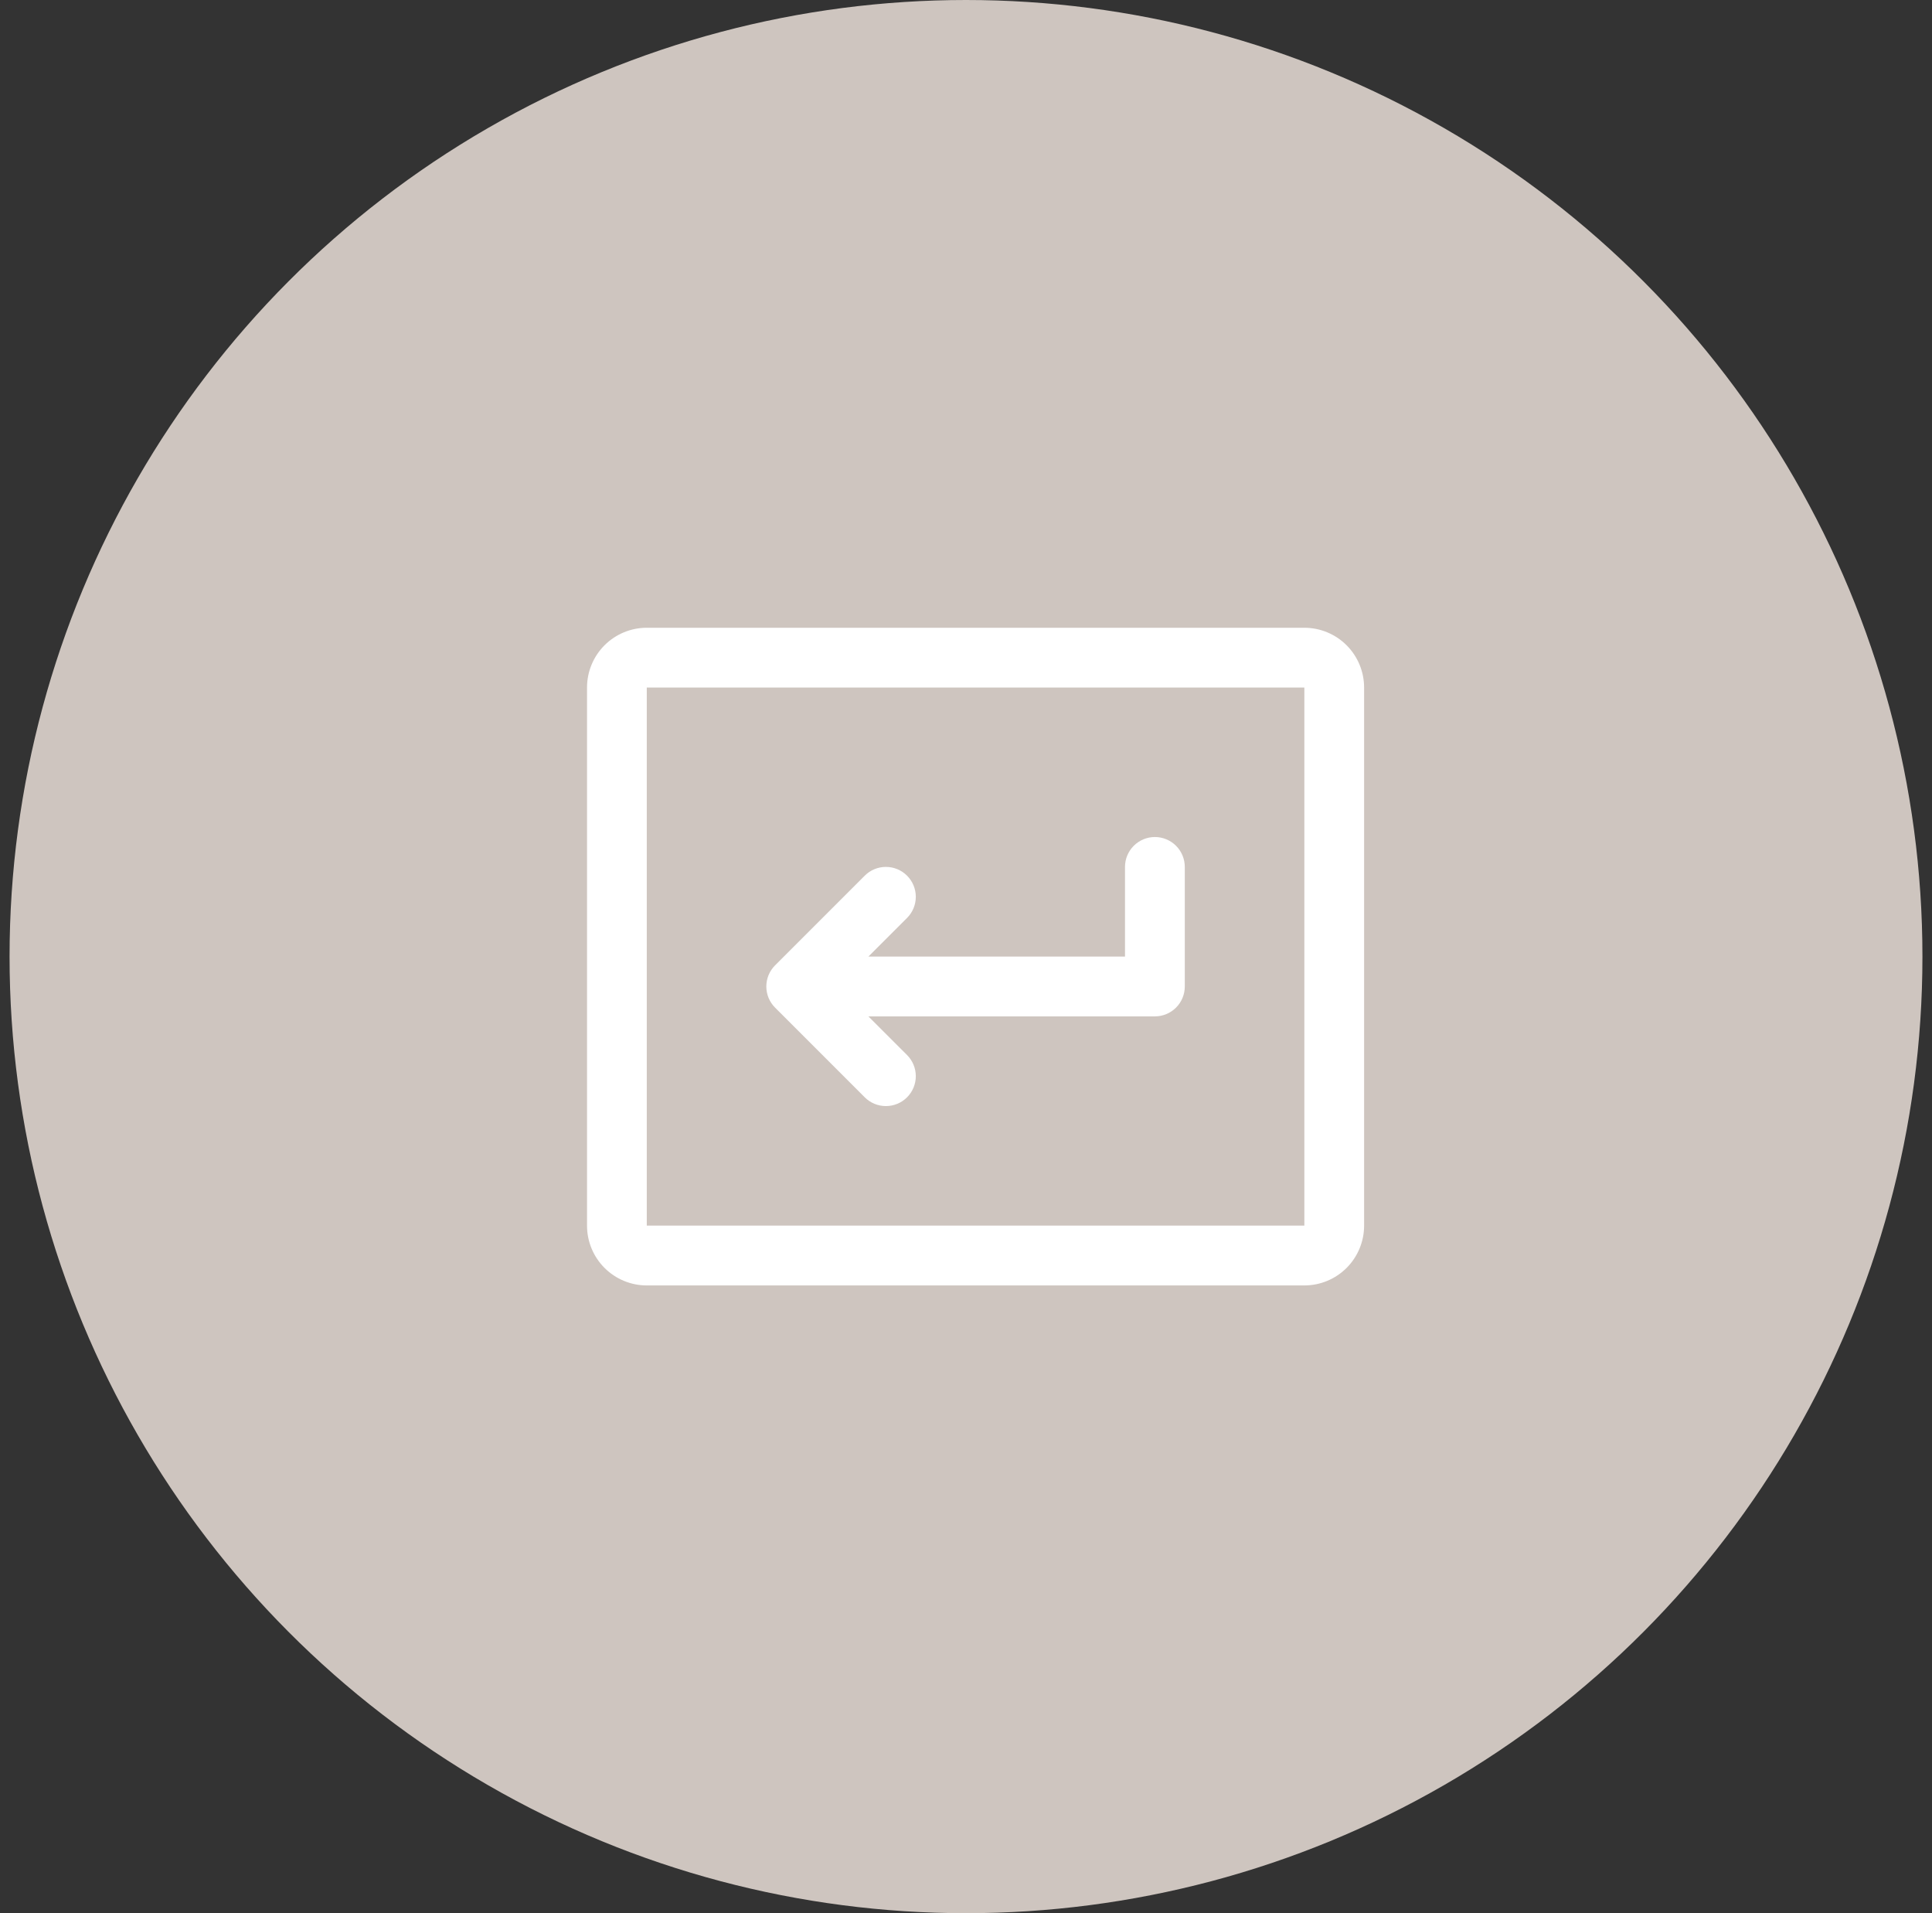
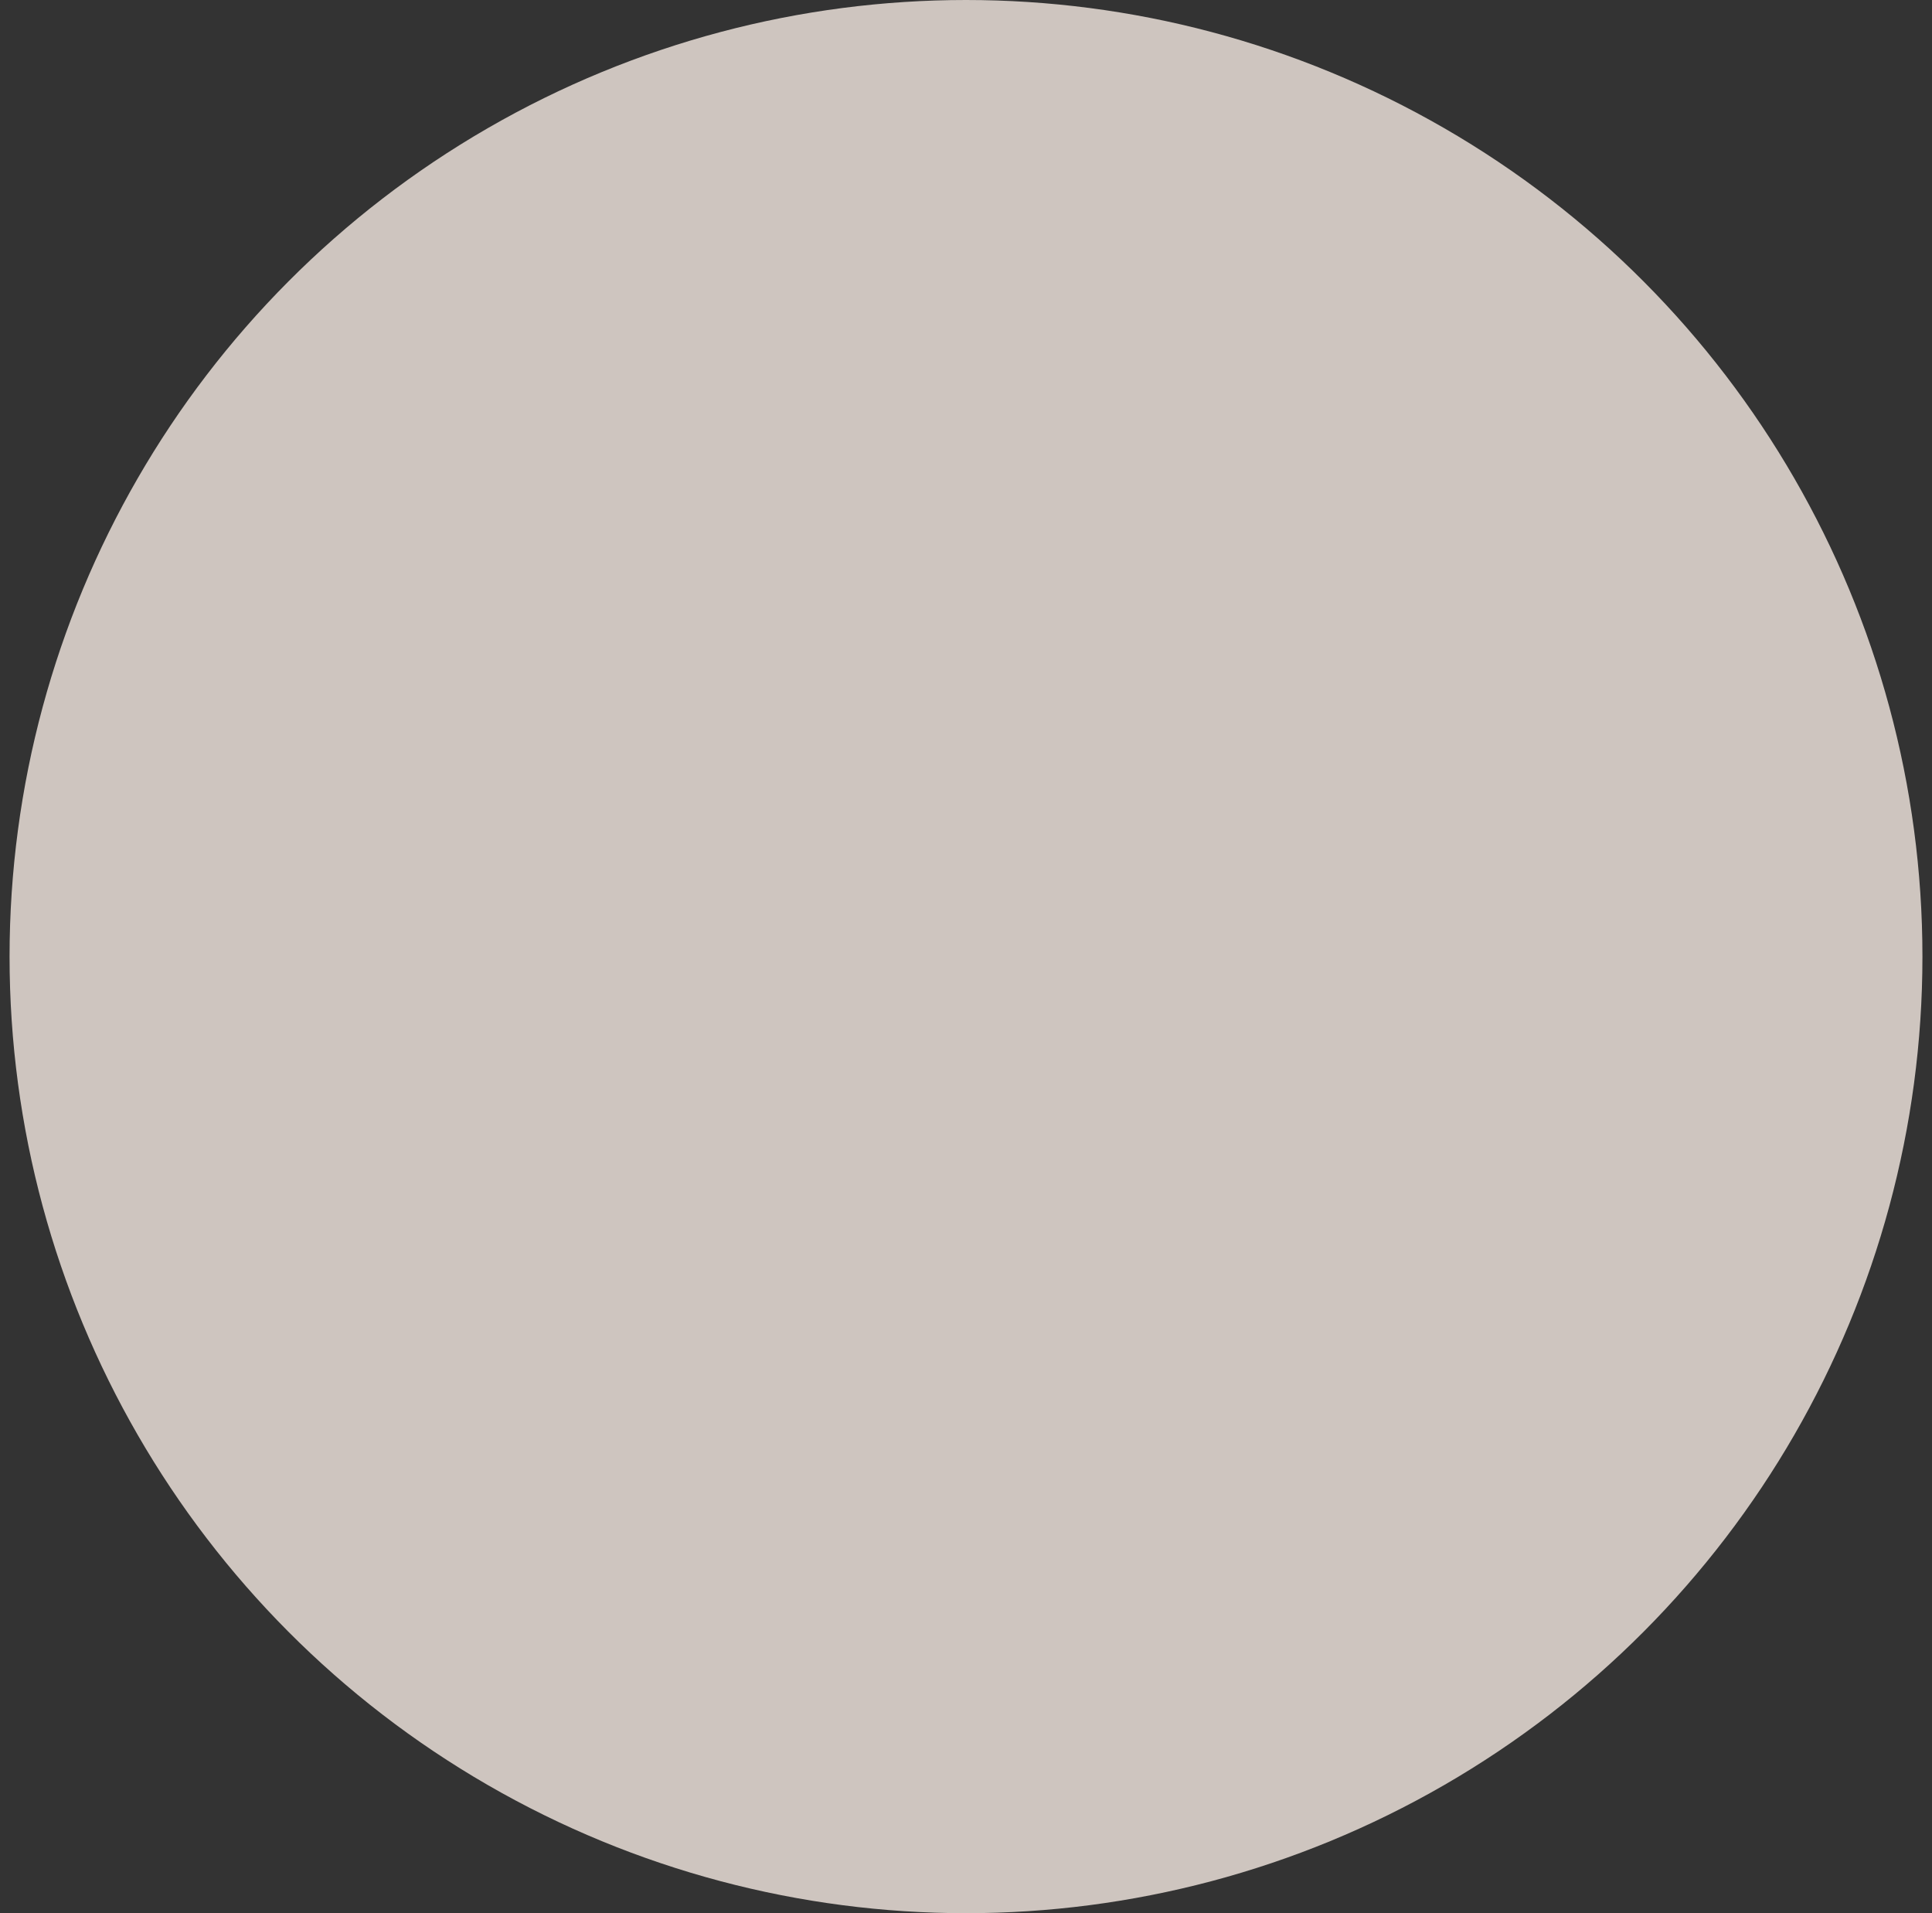
<svg xmlns="http://www.w3.org/2000/svg" fill="none" viewBox="0 0 101 100" height="100" width="101">
  <rect x="0" y="0" width="101" height="100" fill="#333333" stroke="none" />
  <circle fill="#CEC5BF" r="50" cy="50" cx="50.5" />
-   <path fill="white" d="M61.938 45.312V51.562C61.938 51.977 61.773 52.374 61.48 52.667C61.187 52.96 60.789 53.125 60.375 53.125H45.397L47.418 55.145C47.563 55.29 47.678 55.462 47.757 55.652C47.835 55.841 47.876 56.045 47.876 56.25C47.876 56.455 47.835 56.659 47.757 56.848C47.678 57.038 47.563 57.21 47.418 57.355C47.273 57.501 47.1 57.616 46.911 57.694C46.721 57.773 46.518 57.813 46.312 57.813C46.107 57.813 45.904 57.773 45.714 57.694C45.525 57.616 45.352 57.501 45.207 57.355L40.52 52.668C40.374 52.523 40.259 52.35 40.18 52.161C40.102 51.971 40.061 51.768 40.061 51.562C40.061 51.357 40.102 51.154 40.18 50.964C40.259 50.775 40.374 50.602 40.52 50.457L45.207 45.77C45.5 45.476 45.898 45.312 46.312 45.312C46.727 45.312 47.125 45.476 47.418 45.77C47.711 46.063 47.876 46.46 47.876 46.875C47.876 47.29 47.711 47.687 47.418 47.98L45.397 50H58.812V45.312C58.812 44.898 58.977 44.501 59.27 44.208C59.563 43.915 59.961 43.75 60.375 43.75C60.789 43.75 61.187 43.915 61.48 44.208C61.773 44.501 61.938 44.898 61.938 45.312ZM71.312 35.938V64.062C71.312 64.891 70.983 65.686 70.397 66.272C69.811 66.858 69.016 67.188 68.188 67.188H33.812C32.984 67.188 32.189 66.858 31.603 66.272C31.017 65.686 30.688 64.891 30.688 64.062V35.938C30.688 35.109 31.017 34.314 31.603 33.728C32.189 33.142 32.984 32.812 33.812 32.812H68.188C69.016 32.812 69.811 33.142 70.397 33.728C70.983 34.314 71.312 35.109 71.312 35.938ZM68.188 64.062V35.938H33.812V64.062H68.188Z" />
</svg>